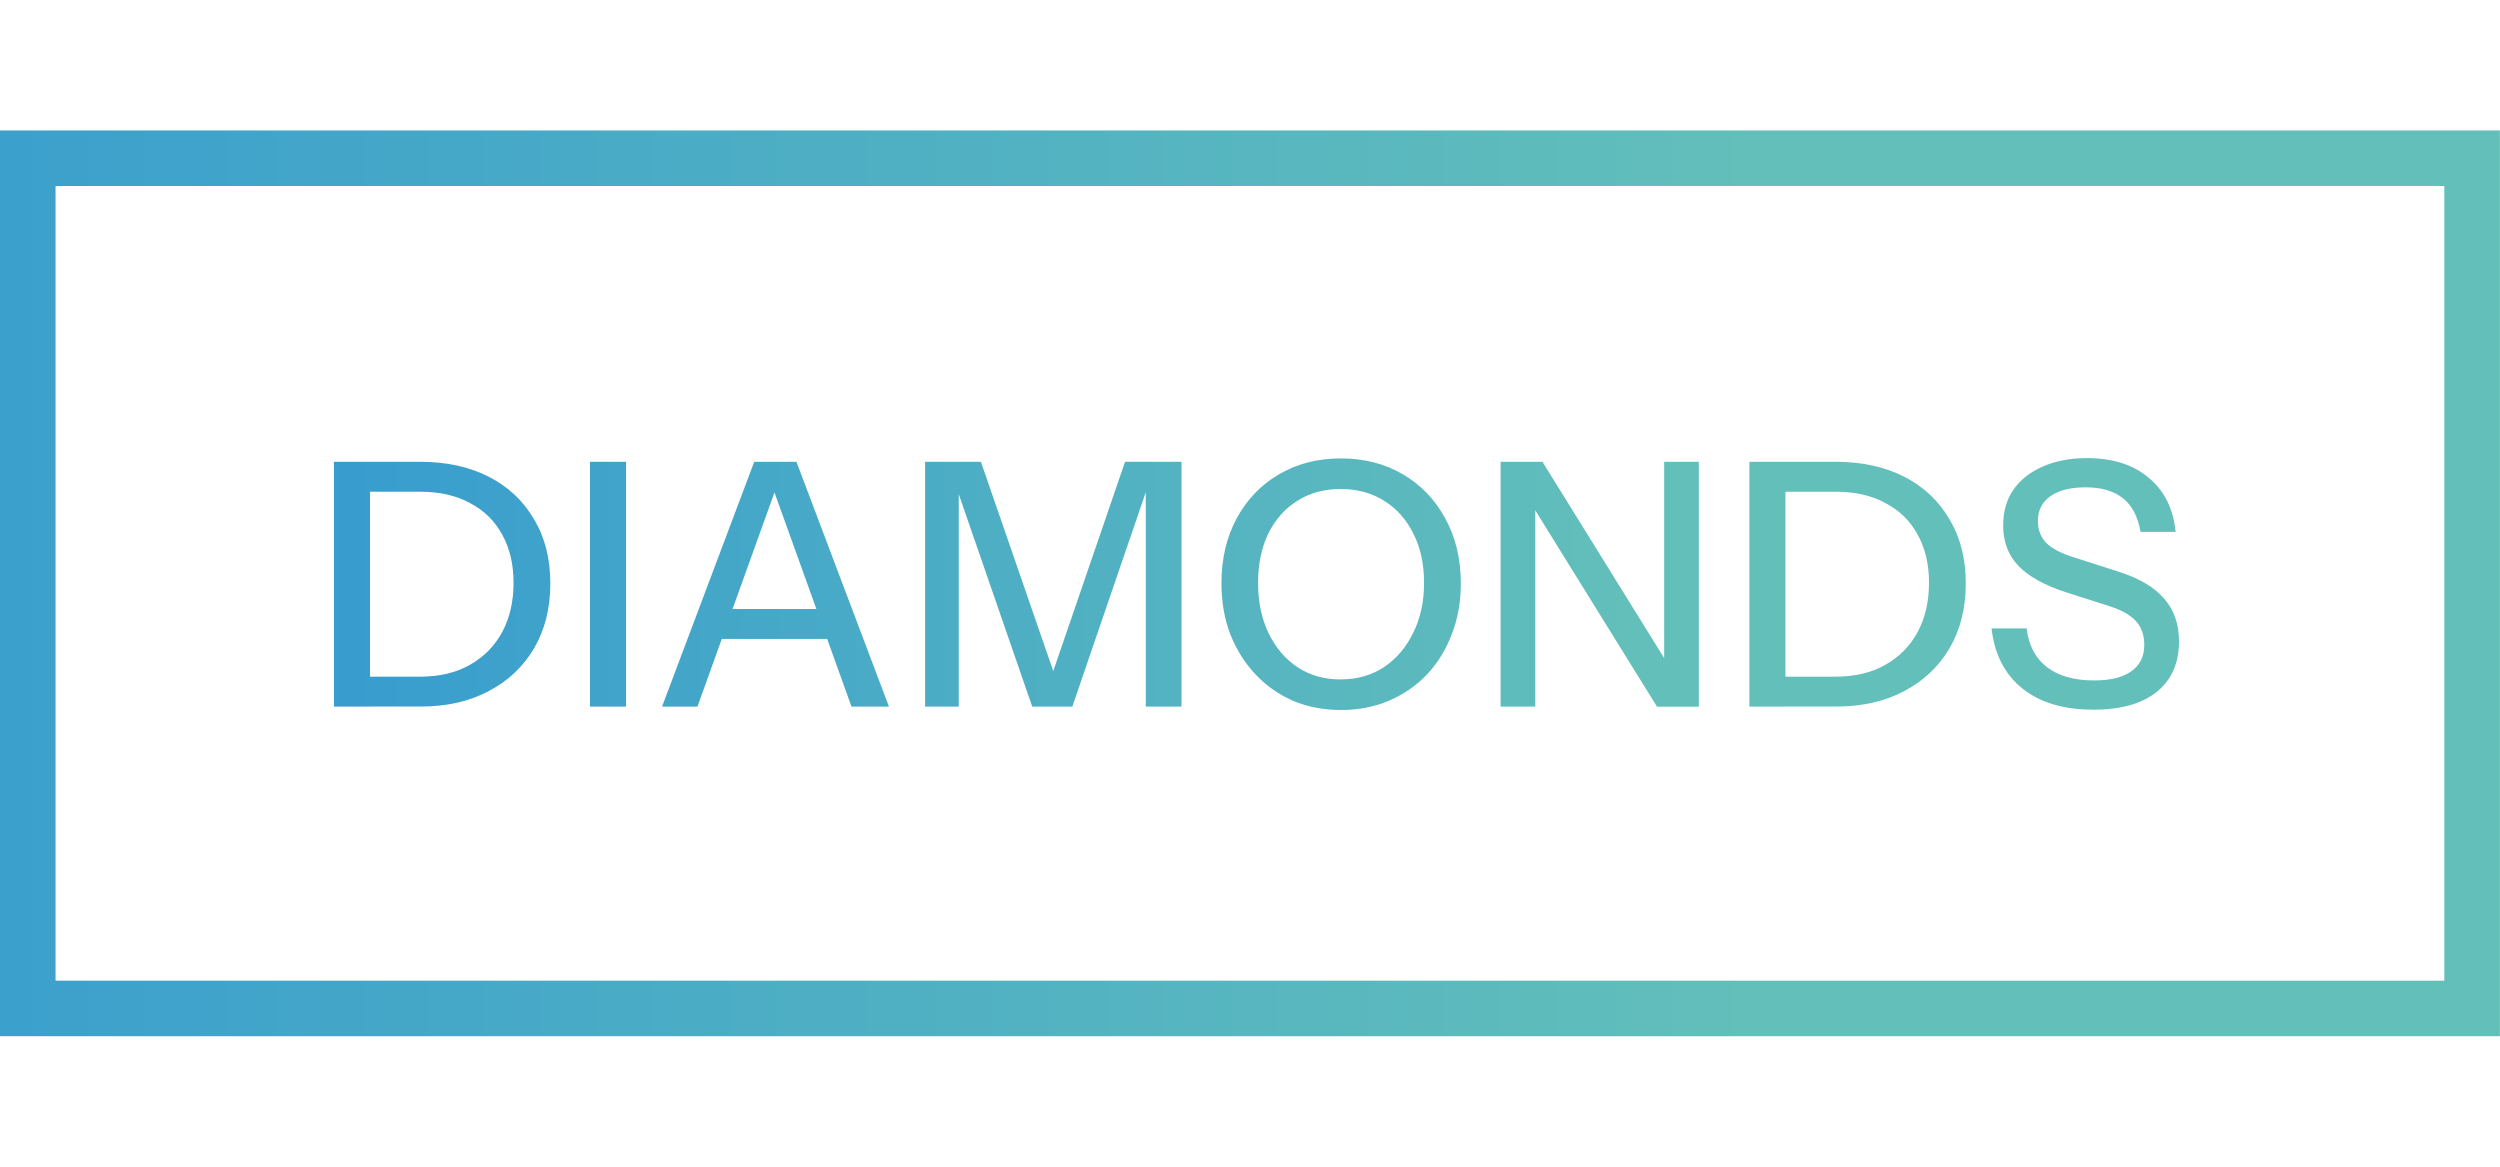
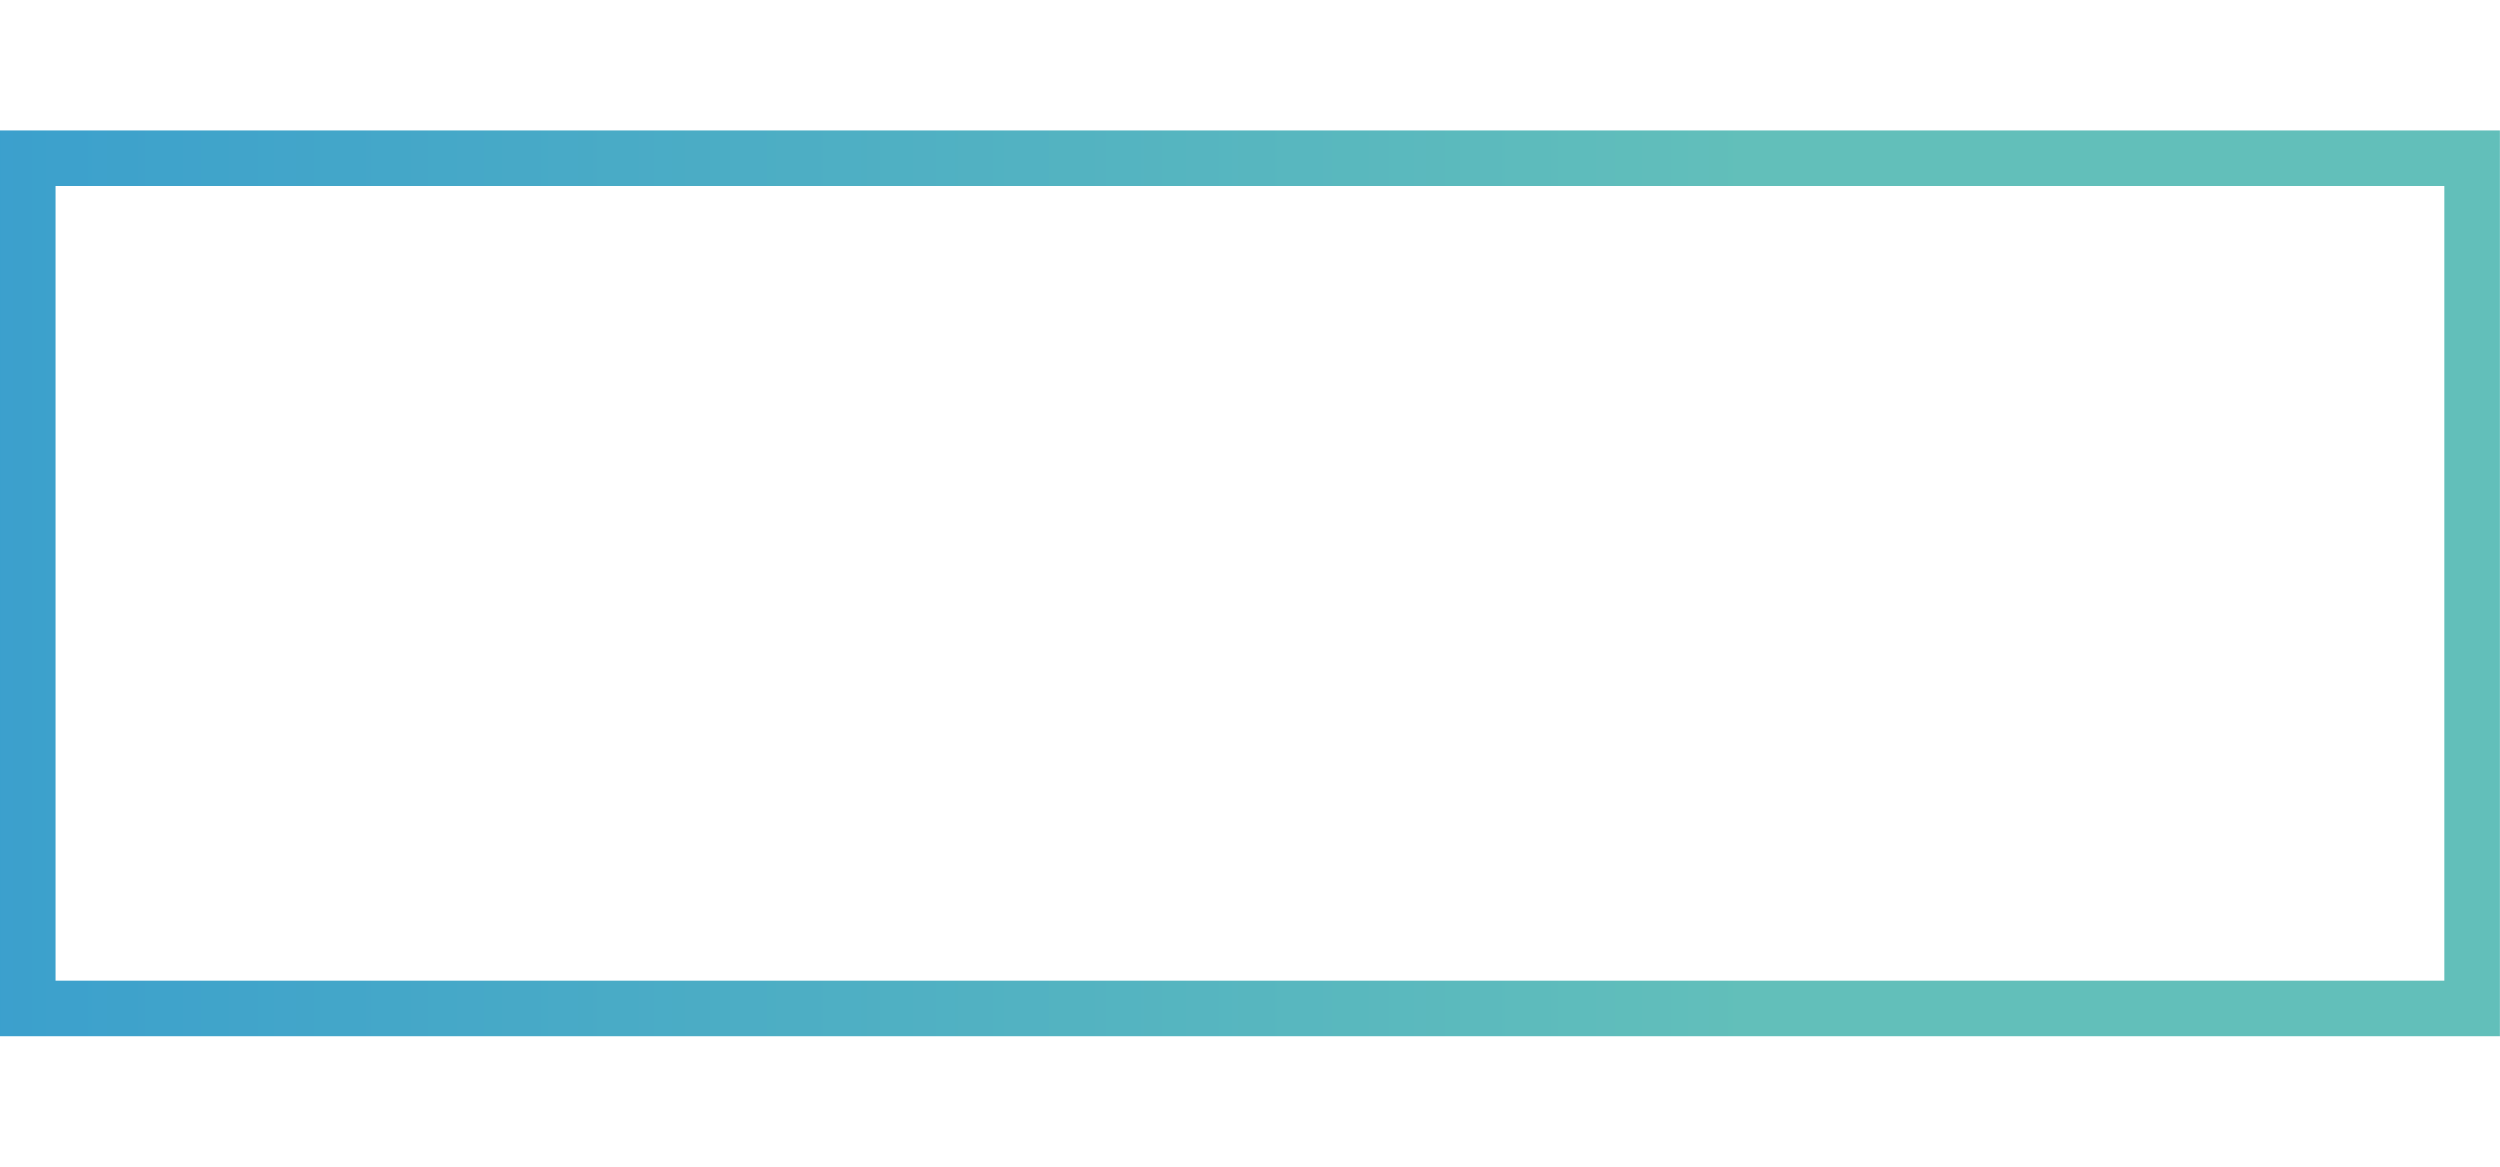
<svg xmlns="http://www.w3.org/2000/svg" xmlns:xlink="http://www.w3.org/1999/xlink" id="Ebene_1" data-name="Ebene 1" viewBox="0 0 450 210">
  <defs>
    <style>      .cls-1 {        fill: url(#Unbenannter_Verlauf);      }      .cls-2 {        fill: none;        stroke: url(#Unbenannter_Verlauf-2);        stroke-width: 10px;      }    </style>
    <linearGradient id="Unbenannter_Verlauf" data-name="Unbenannter Verlauf" x1="-47.03" y1="106.88" x2="293.6" y2="106.88" gradientTransform="translate(0 212) scale(1 -1)" gradientUnits="userSpaceOnUse">
      <stop offset="0" stop-color="#248dd8" />
      <stop offset="1" stop-color="#62bfba" />
    </linearGradient>
    <linearGradient id="Unbenannter_Verlauf-2" data-name="Unbenannter Verlauf" x1="-192.68" y1="107" x2="316.07" y2="107" xlink:href="#Unbenannter_Verlauf" />
  </defs>
-   <path class="cls-1" d="M64.03,127.19v-5.39h11.57c3.51,0,6.51-.71,9-2.14,2.53-1.43,4.47-3.41,5.82-5.94,1.35-2.53,2.02-5.47,2.02-8.81s-.67-6.18-2.02-8.63c-1.31-2.45-3.22-4.35-5.75-5.69-2.49-1.39-5.51-2.08-9.06-2.08h-11.51v-5.39h11.51c4.73,0,8.86.9,12.37,2.69,3.51,1.8,6.22,4.35,8.14,7.65,1.96,3.26,2.94,7.12,2.94,11.57s-.98,8.35-2.94,11.69c-1.96,3.31-4.69,5.88-8.2,7.71-3.47,1.84-7.55,2.75-12.24,2.75h-11.63ZM60.11,127.19v-44.07h6.49v44.07h-6.49ZM106.2,127.19v-44.07h6.49v44.07h-6.49ZM119.17,127.19l16.59-44.07h5.63l-15.85,44.07h-6.37ZM153.27,127.19l-15.85-44.07h5.94l16.65,44.07h-6.73ZM127.56,109.62h23.63v5.39h-23.63v-5.39ZM166.52,127.19v-44.07h10.04l14.69,42.48h-3.31l14.57-42.48h10.16v44.07h-6.43v-41.44h.98l-14.2,41.44h-7.22l-14.2-41.07h.98v41.07h-6.06ZM241.4,127.8c-3.14,0-6.02-.55-8.63-1.65-2.61-1.14-4.88-2.73-6.79-4.77-1.92-2.04-3.43-4.45-4.53-7.22-1.06-2.78-1.59-5.84-1.59-9.18,0-4.41.92-8.3,2.75-11.69,1.84-3.39,4.37-6.02,7.59-7.9,3.26-1.92,6.98-2.88,11.14-2.88s7.98.96,11.2,2.88c3.22,1.88,5.75,4.51,7.59,7.9,1.88,3.39,2.82,7.3,2.82,11.75,0,3.31-.55,6.37-1.65,9.18-1.06,2.78-2.55,5.18-4.47,7.22-1.92,2-4.2,3.57-6.86,4.71-2.61,1.1-5.47,1.65-8.57,1.65ZM241.34,122.29c2.94,0,5.53-.73,7.77-2.2,2.24-1.51,4-3.57,5.26-6.18,1.31-2.61,1.96-5.61,1.96-9s-.63-6.28-1.9-8.81c-1.27-2.57-3.02-4.55-5.26-5.94-2.25-1.43-4.86-2.14-7.84-2.14s-5.59.71-7.84,2.14c-2.2,1.39-3.94,3.35-5.2,5.88-1.22,2.53-1.84,5.49-1.84,8.88s.63,6.45,1.9,9.06c1.26,2.61,3,4.65,5.2,6.12,2.24,1.47,4.84,2.2,7.77,2.2ZM270.11,127.19v-44.07h7.53l23.38,37.71-1.47.31v-38.01h6.24v44.07h-7.53l-23.38-37.71,1.47-.31v38.01h-6.24ZM318.81,127.19v-5.39h11.57c3.51,0,6.51-.71,9-2.14,2.53-1.43,4.47-3.41,5.82-5.94,1.35-2.53,2.02-5.47,2.02-8.81s-.67-6.18-2.02-8.63c-1.31-2.45-3.22-4.35-5.75-5.69-2.49-1.39-5.51-2.08-9.06-2.08h-11.51v-5.39h11.51c4.73,0,8.86.9,12.37,2.69,3.51,1.8,6.22,4.35,8.14,7.65,1.96,3.26,2.94,7.12,2.94,11.57s-.98,8.35-2.94,11.69c-1.96,3.31-4.69,5.88-8.2,7.71-3.47,1.84-7.55,2.75-12.24,2.75h-11.63ZM314.89,127.19v-44.07h6.49v44.07h-6.49ZM376.78,127.74c-5.31,0-9.55-1.26-12.73-3.8-3.18-2.53-5.04-6.14-5.57-10.83h6.31c.37,3.06,1.59,5.39,3.67,6.98s4.9,2.39,8.45,2.39c2.98,0,5.22-.55,6.73-1.65,1.55-1.1,2.33-2.67,2.33-4.71,0-1.84-.51-3.28-1.53-4.35-1.02-1.1-2.63-2-4.84-2.69l-7.65-2.45c-3.92-1.26-6.79-2.86-8.63-4.77-1.84-1.92-2.75-4.35-2.75-7.28,0-2.49.61-4.63,1.84-6.43,1.26-1.8,3.02-3.18,5.26-4.16,2.28-1.02,4.94-1.53,7.96-1.53,4.65,0,8.37,1.18,11.14,3.55,2.82,2.33,4.43,5.57,4.84,9.73h-6.31c-.49-2.78-1.55-4.8-3.18-6.06-1.63-1.31-3.88-1.96-6.73-1.96-2.69,0-4.8.53-6.31,1.59-1.51,1.06-2.26,2.55-2.26,4.47,0,1.55.49,2.86,1.47,3.92,1.02,1.02,2.69,1.9,5.02,2.63l8.02,2.57c3.71,1.18,6.45,2.8,8.2,4.84,1.8,2.04,2.69,4.61,2.69,7.71,0,3.92-1.35,6.96-4.04,9.12-2.69,2.12-6.49,3.18-11.39,3.18Z" />
  <rect class="cls-2" x="5" y="28.48" width="439.98" height="153.04" />
</svg>